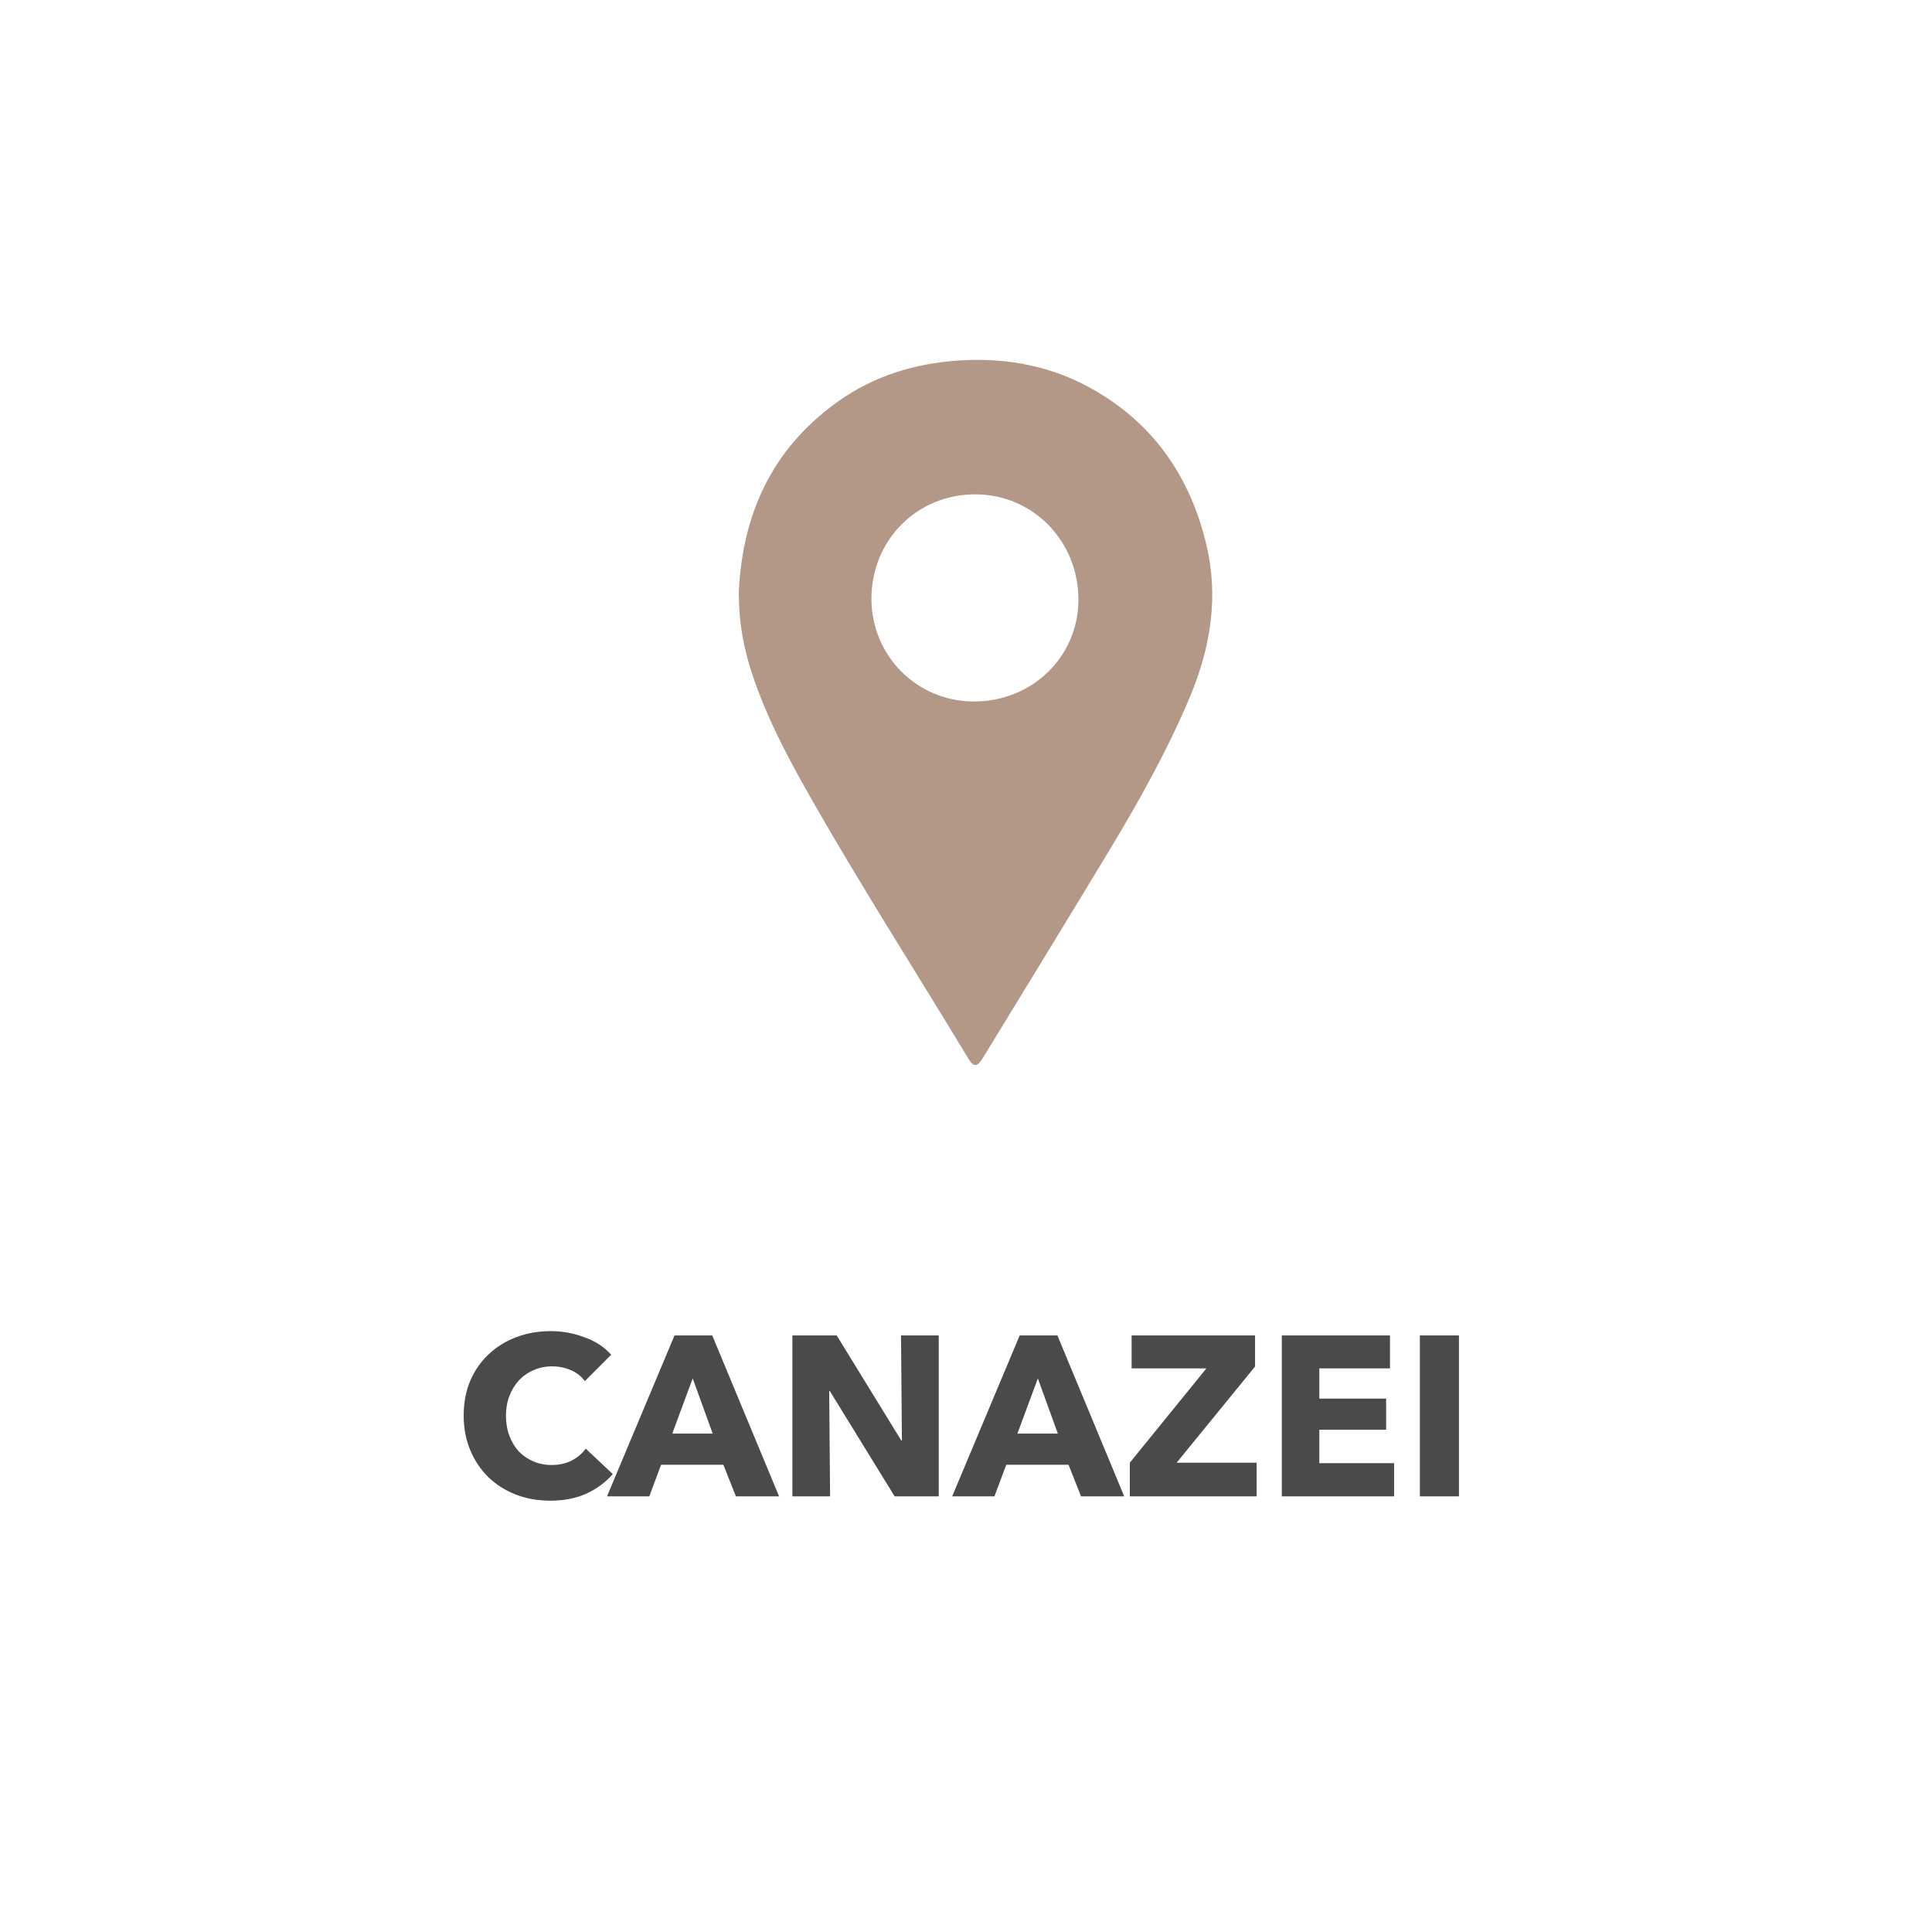
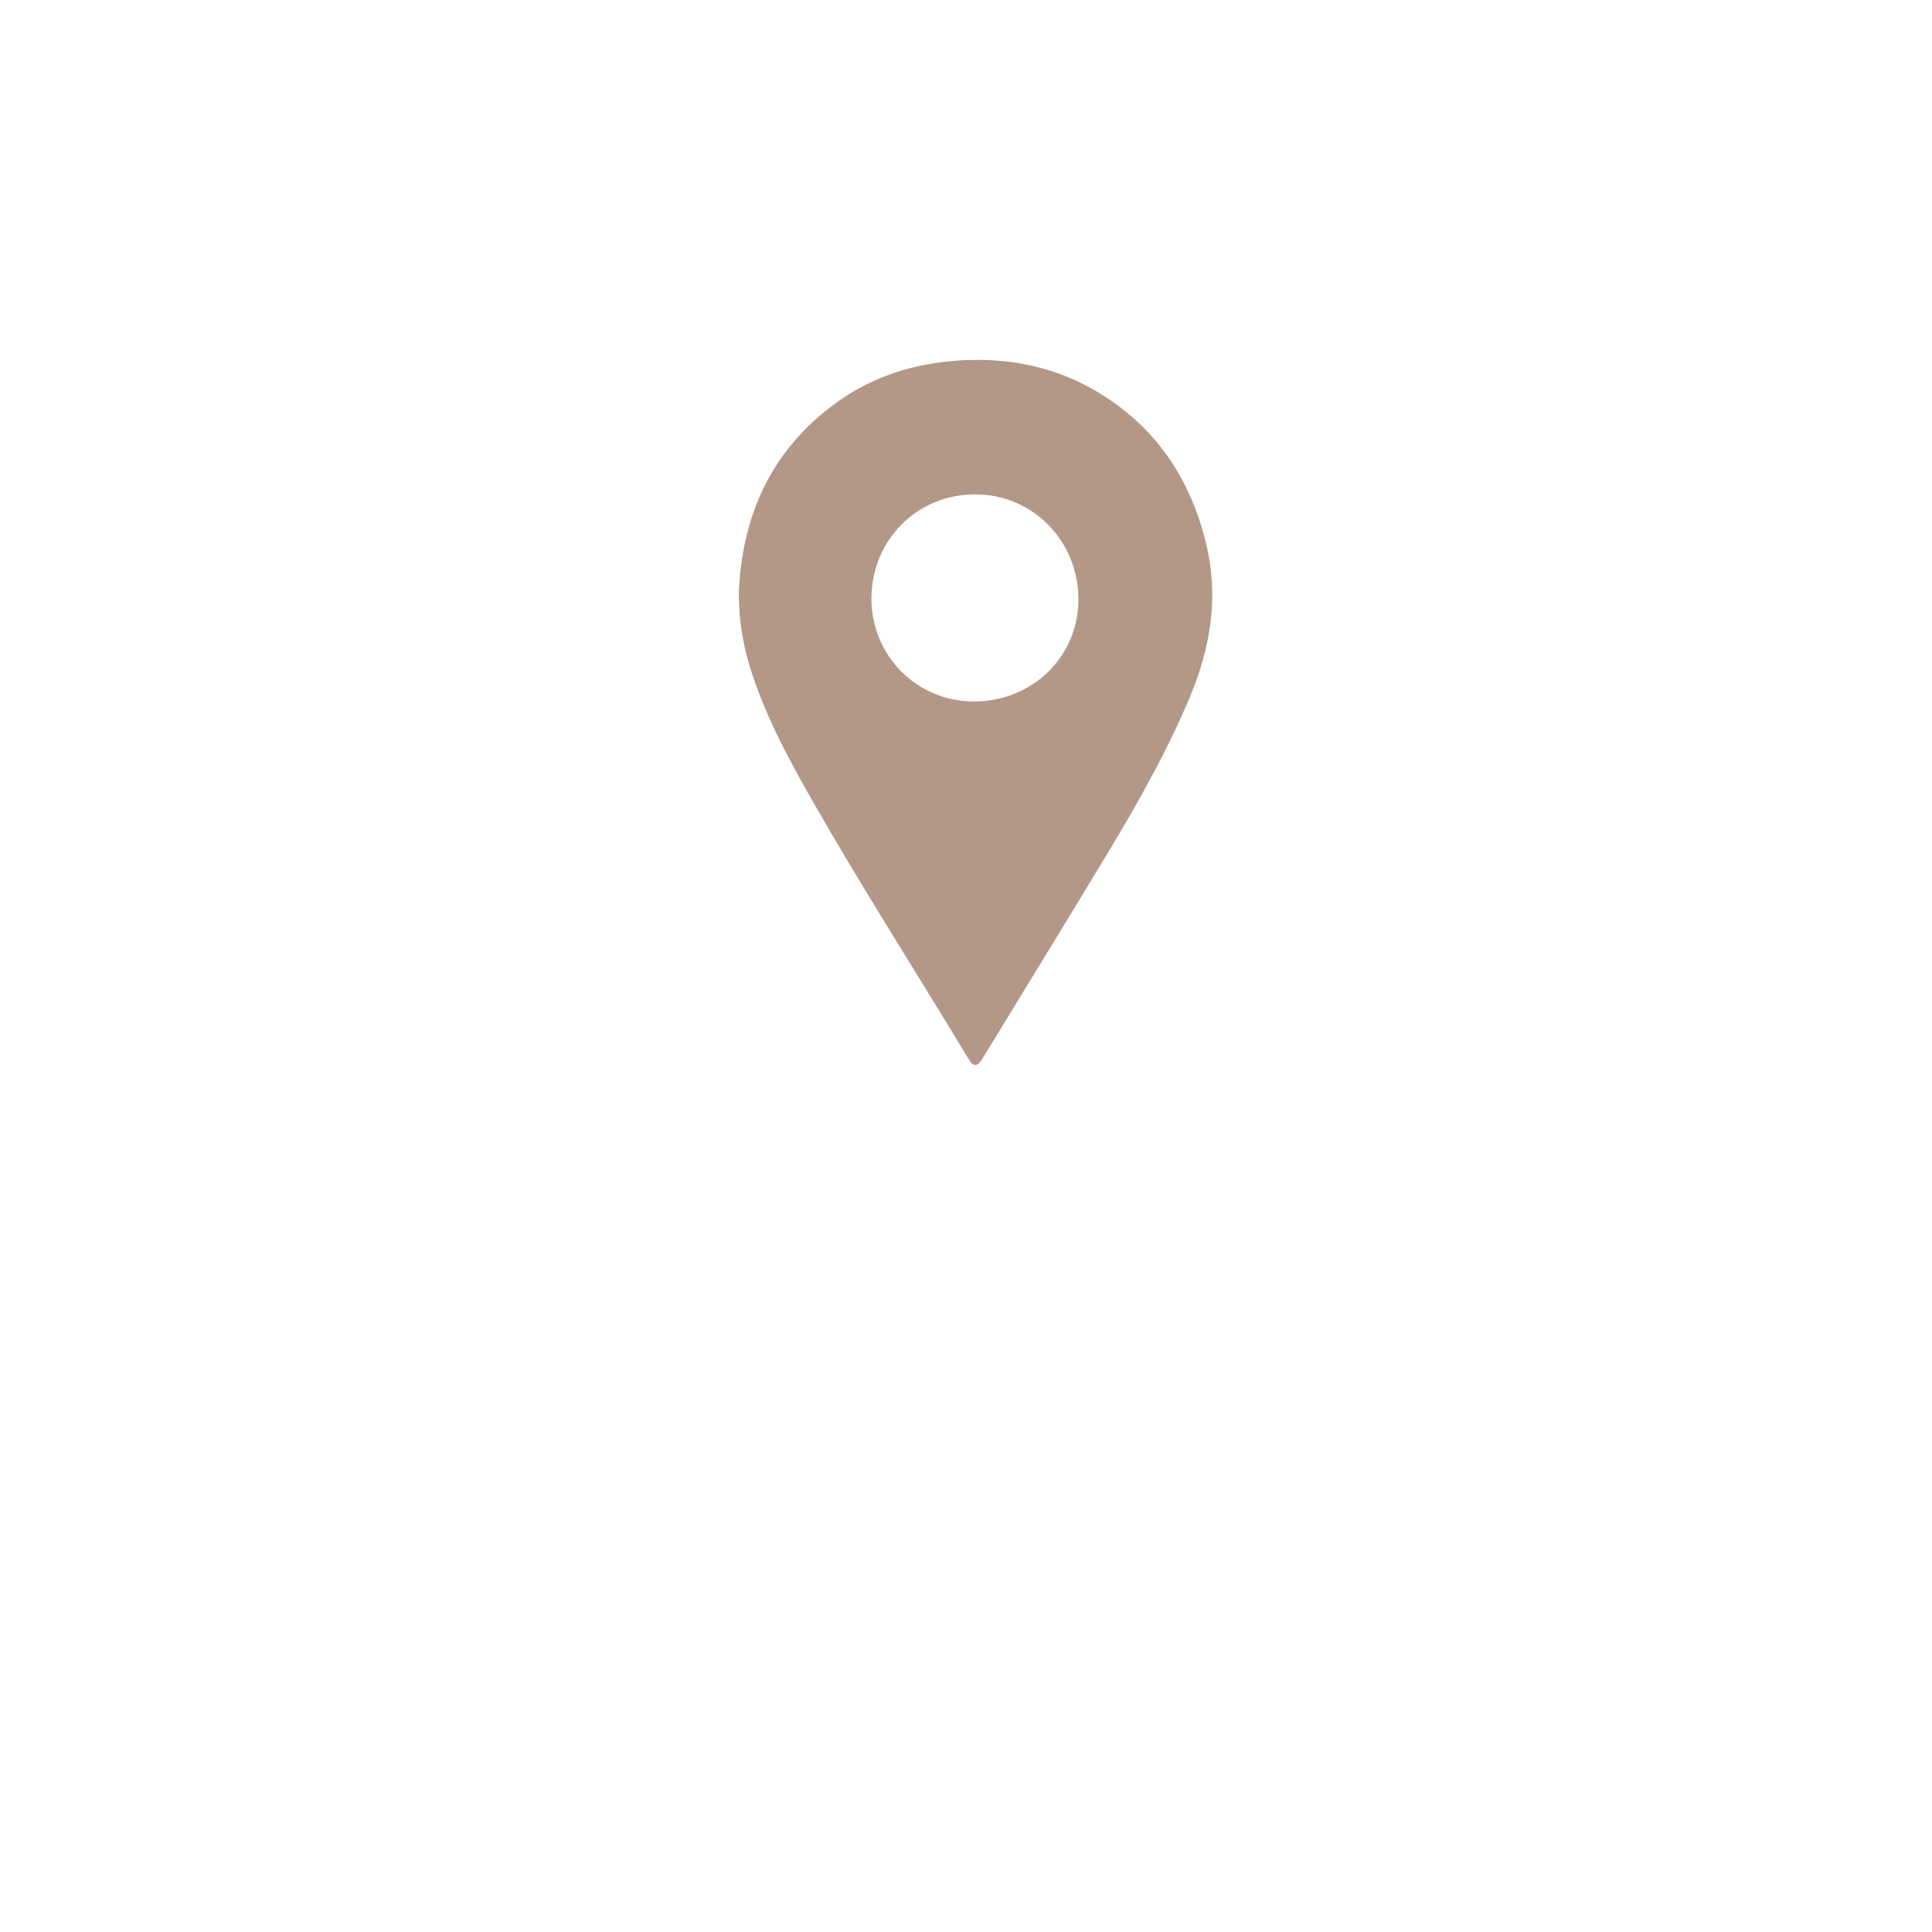
<svg xmlns="http://www.w3.org/2000/svg" width="102" height="102" viewBox="0 0 102 102" fill="none">
  <path d="M39 31.456C39.142 27.24 40.71 23.73 44.206 21.224C46.103 19.859 48.271 19.192 50.596 19.034C53.184 18.862 55.629 19.334 57.872 20.654C60.978 22.477 62.838 25.23 63.678 28.703C64.353 31.493 63.918 34.171 62.83 36.774C61.66 39.564 60.19 42.197 58.637 44.777C56.402 48.49 54.129 52.181 51.871 55.886C51.602 56.328 51.399 56.343 51.144 55.923C48.421 51.408 45.571 46.96 42.953 42.384C41.7 40.194 40.5 37.974 39.705 35.566C39.263 34.238 39.015 32.873 39.008 31.456H39ZM46.006 31.598C46.006 34.613 48.391 37.021 51.399 37.036C54.482 37.044 56.92 34.688 56.935 31.681C56.95 28.583 54.549 26.108 51.504 26.1C48.429 26.085 46.013 28.5 46.006 31.606V31.598Z" fill="#B39787" />
-   <path d="M32.352 77.824C31.976 78.256 31.512 78.6 30.96 78.856C30.408 79.104 29.772 79.228 29.052 79.228C28.396 79.228 27.788 79.12 27.228 78.904C26.676 78.688 26.196 78.384 25.788 77.992C25.38 77.592 25.06 77.116 24.828 76.564C24.596 76.012 24.48 75.404 24.48 74.74C24.48 74.06 24.596 73.444 24.828 72.892C25.068 72.34 25.396 71.872 25.812 71.488C26.228 71.096 26.716 70.796 27.276 70.588C27.836 70.38 28.44 70.276 29.088 70.276C29.688 70.276 30.276 70.384 30.852 70.6C31.436 70.808 31.908 71.116 32.268 71.524L30.876 72.916C30.684 72.652 30.432 72.456 30.12 72.328C29.808 72.2 29.488 72.136 29.16 72.136C28.8 72.136 28.468 72.204 28.164 72.34C27.868 72.468 27.612 72.648 27.396 72.88C27.18 73.112 27.012 73.388 26.892 73.708C26.772 74.02 26.712 74.364 26.712 74.74C26.712 75.124 26.772 75.476 26.892 75.796C27.012 76.116 27.176 76.392 27.384 76.624C27.6 76.848 27.856 77.024 28.152 77.152C28.448 77.28 28.772 77.344 29.124 77.344C29.532 77.344 29.888 77.264 30.192 77.104C30.496 76.944 30.74 76.736 30.924 76.48L32.352 77.824ZM38.851 79L38.191 77.332H34.903L34.279 79H32.047L35.611 70.504H37.603L41.131 79H38.851ZM36.571 72.772L35.491 75.688H37.627L36.571 72.772ZM47.233 79L43.813 73.444H43.777L43.825 79H41.833V70.504H44.173L47.581 76.048H47.617L47.569 70.504H49.561V79H47.233ZM57.074 79L56.413 77.332H53.126L52.502 79H50.27L53.834 70.504H55.825L59.353 79H57.074ZM54.794 72.772L53.714 75.688H55.849L54.794 72.772ZM59.648 79V77.224L63.692 72.244H59.744V70.504H66.26V72.148L62.12 77.224H66.344V79H59.648ZM67.673 79V70.504H73.385V72.244H69.653V73.84H73.181V75.484H69.653V77.248H73.601V79H67.673ZM74.962 79V70.504H77.026V79H74.962Z" fill="#4A4A48" />
</svg>